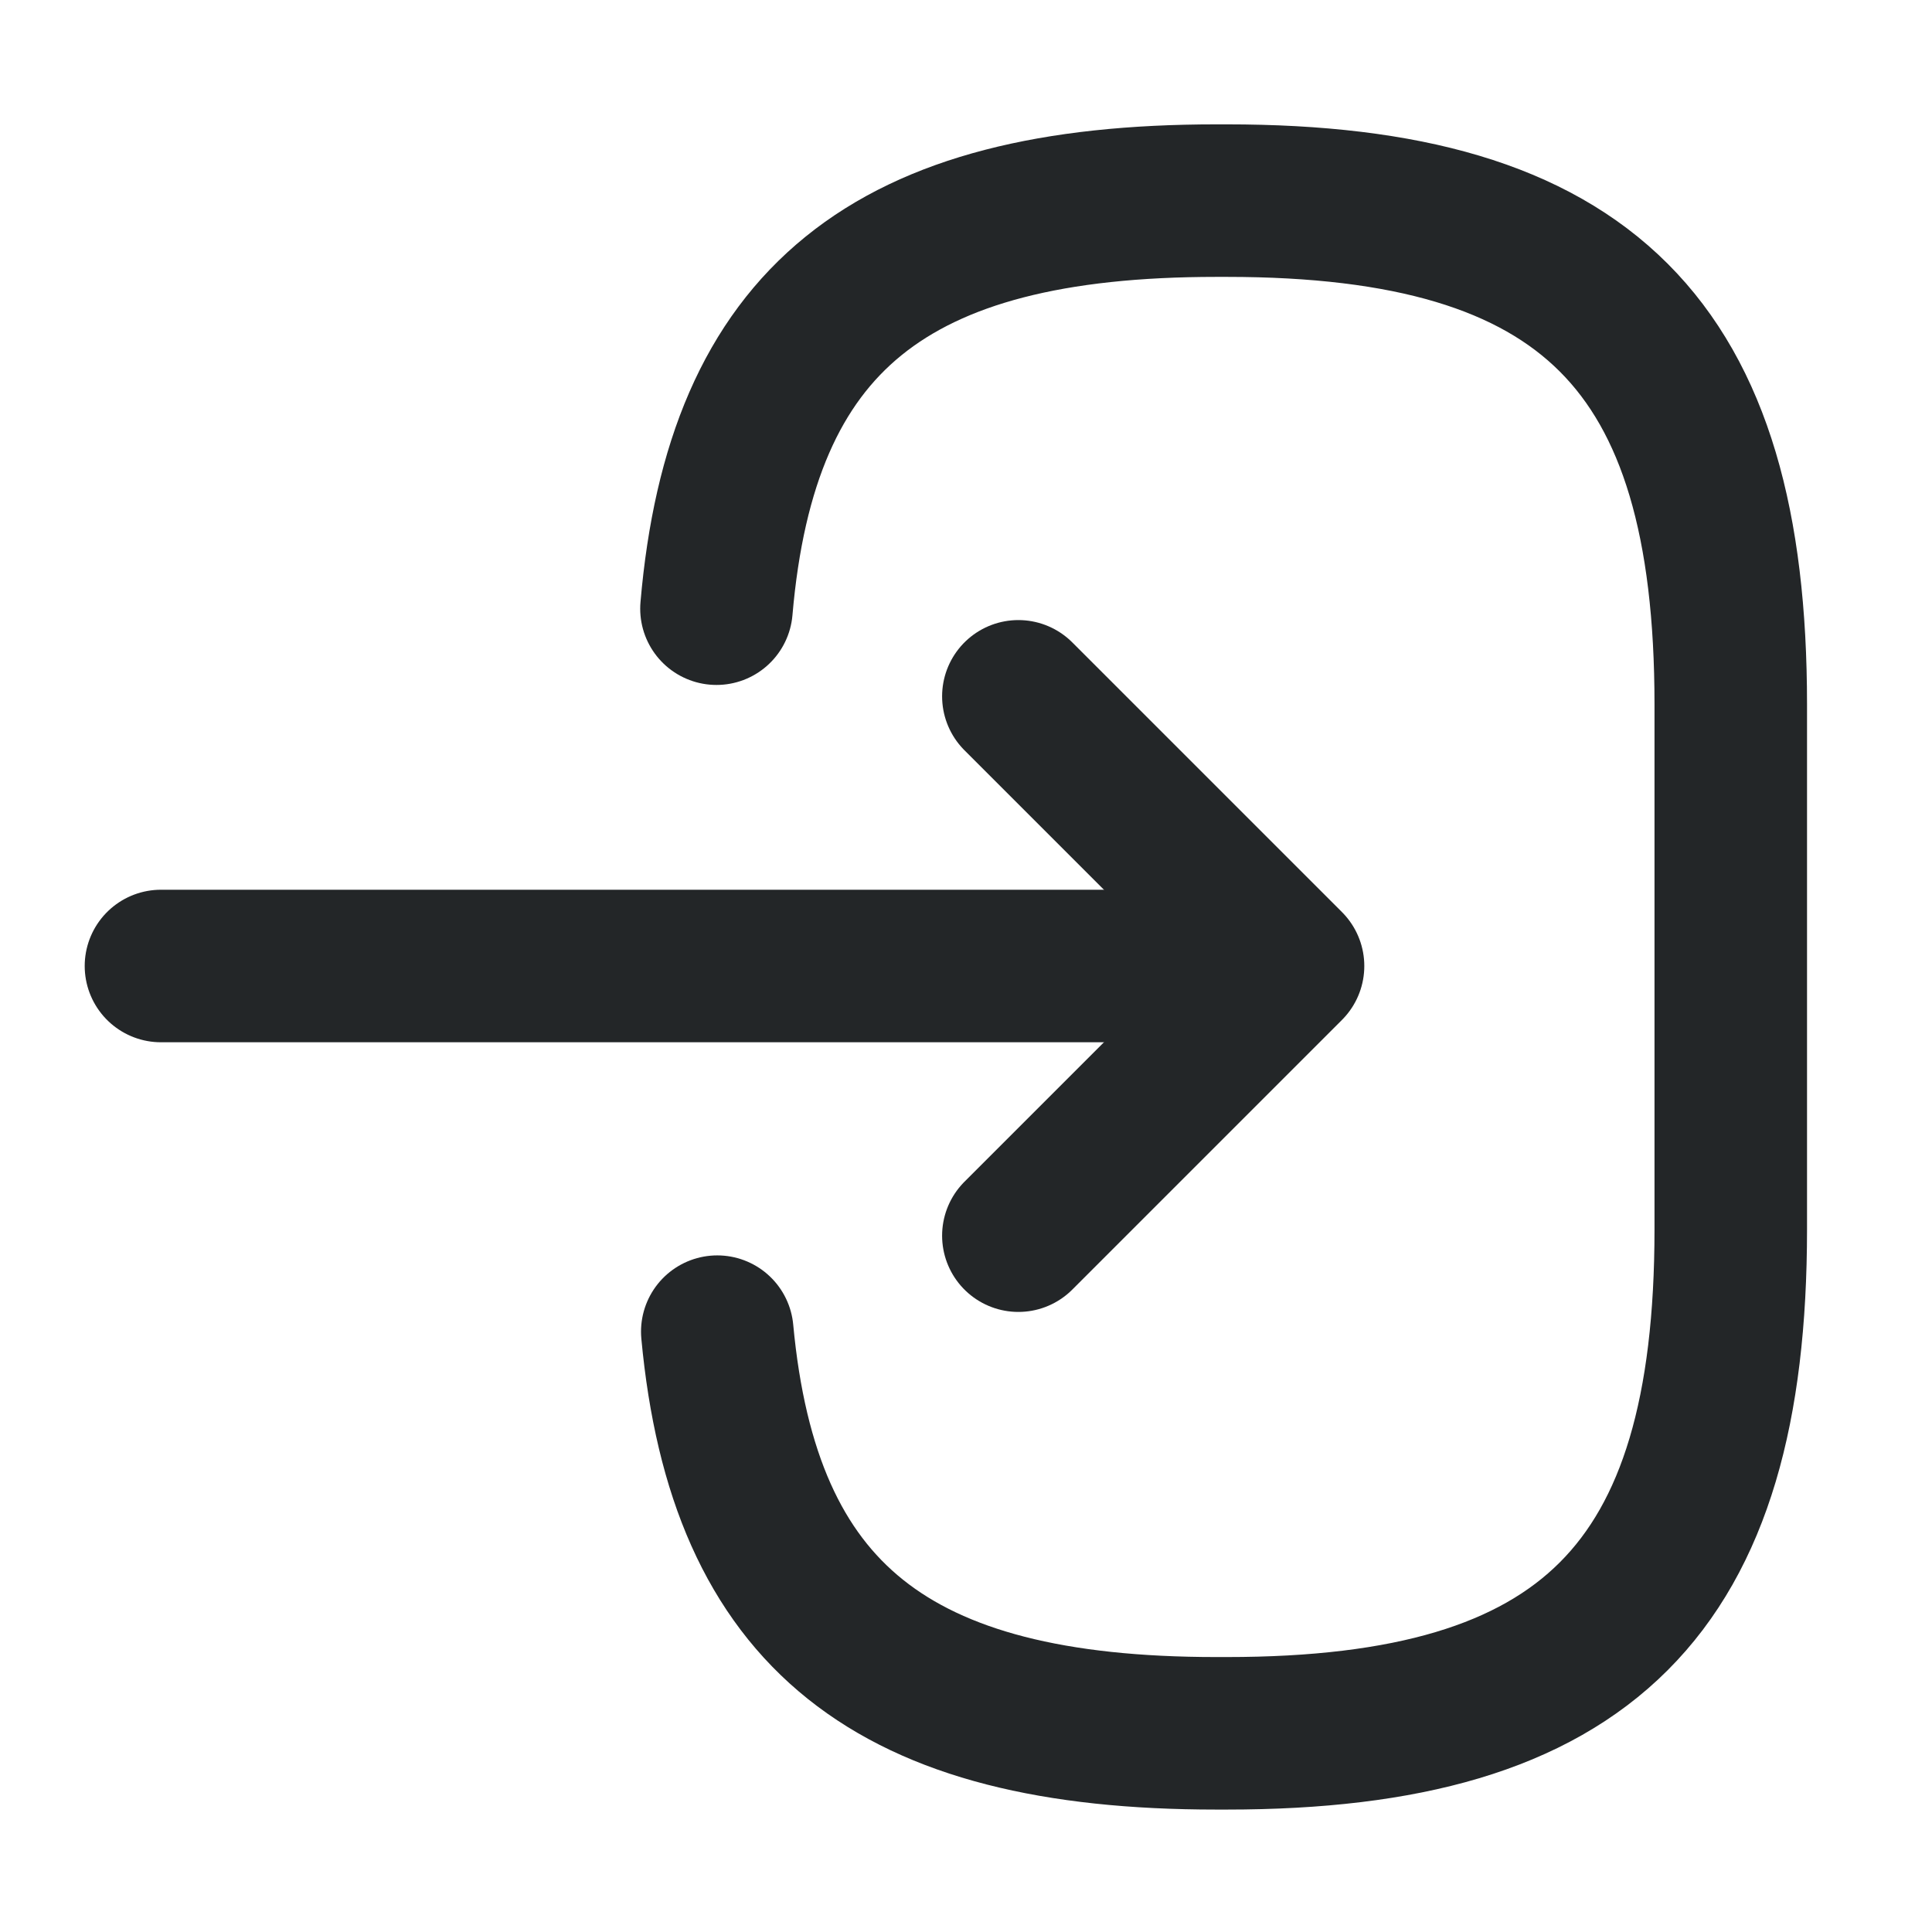
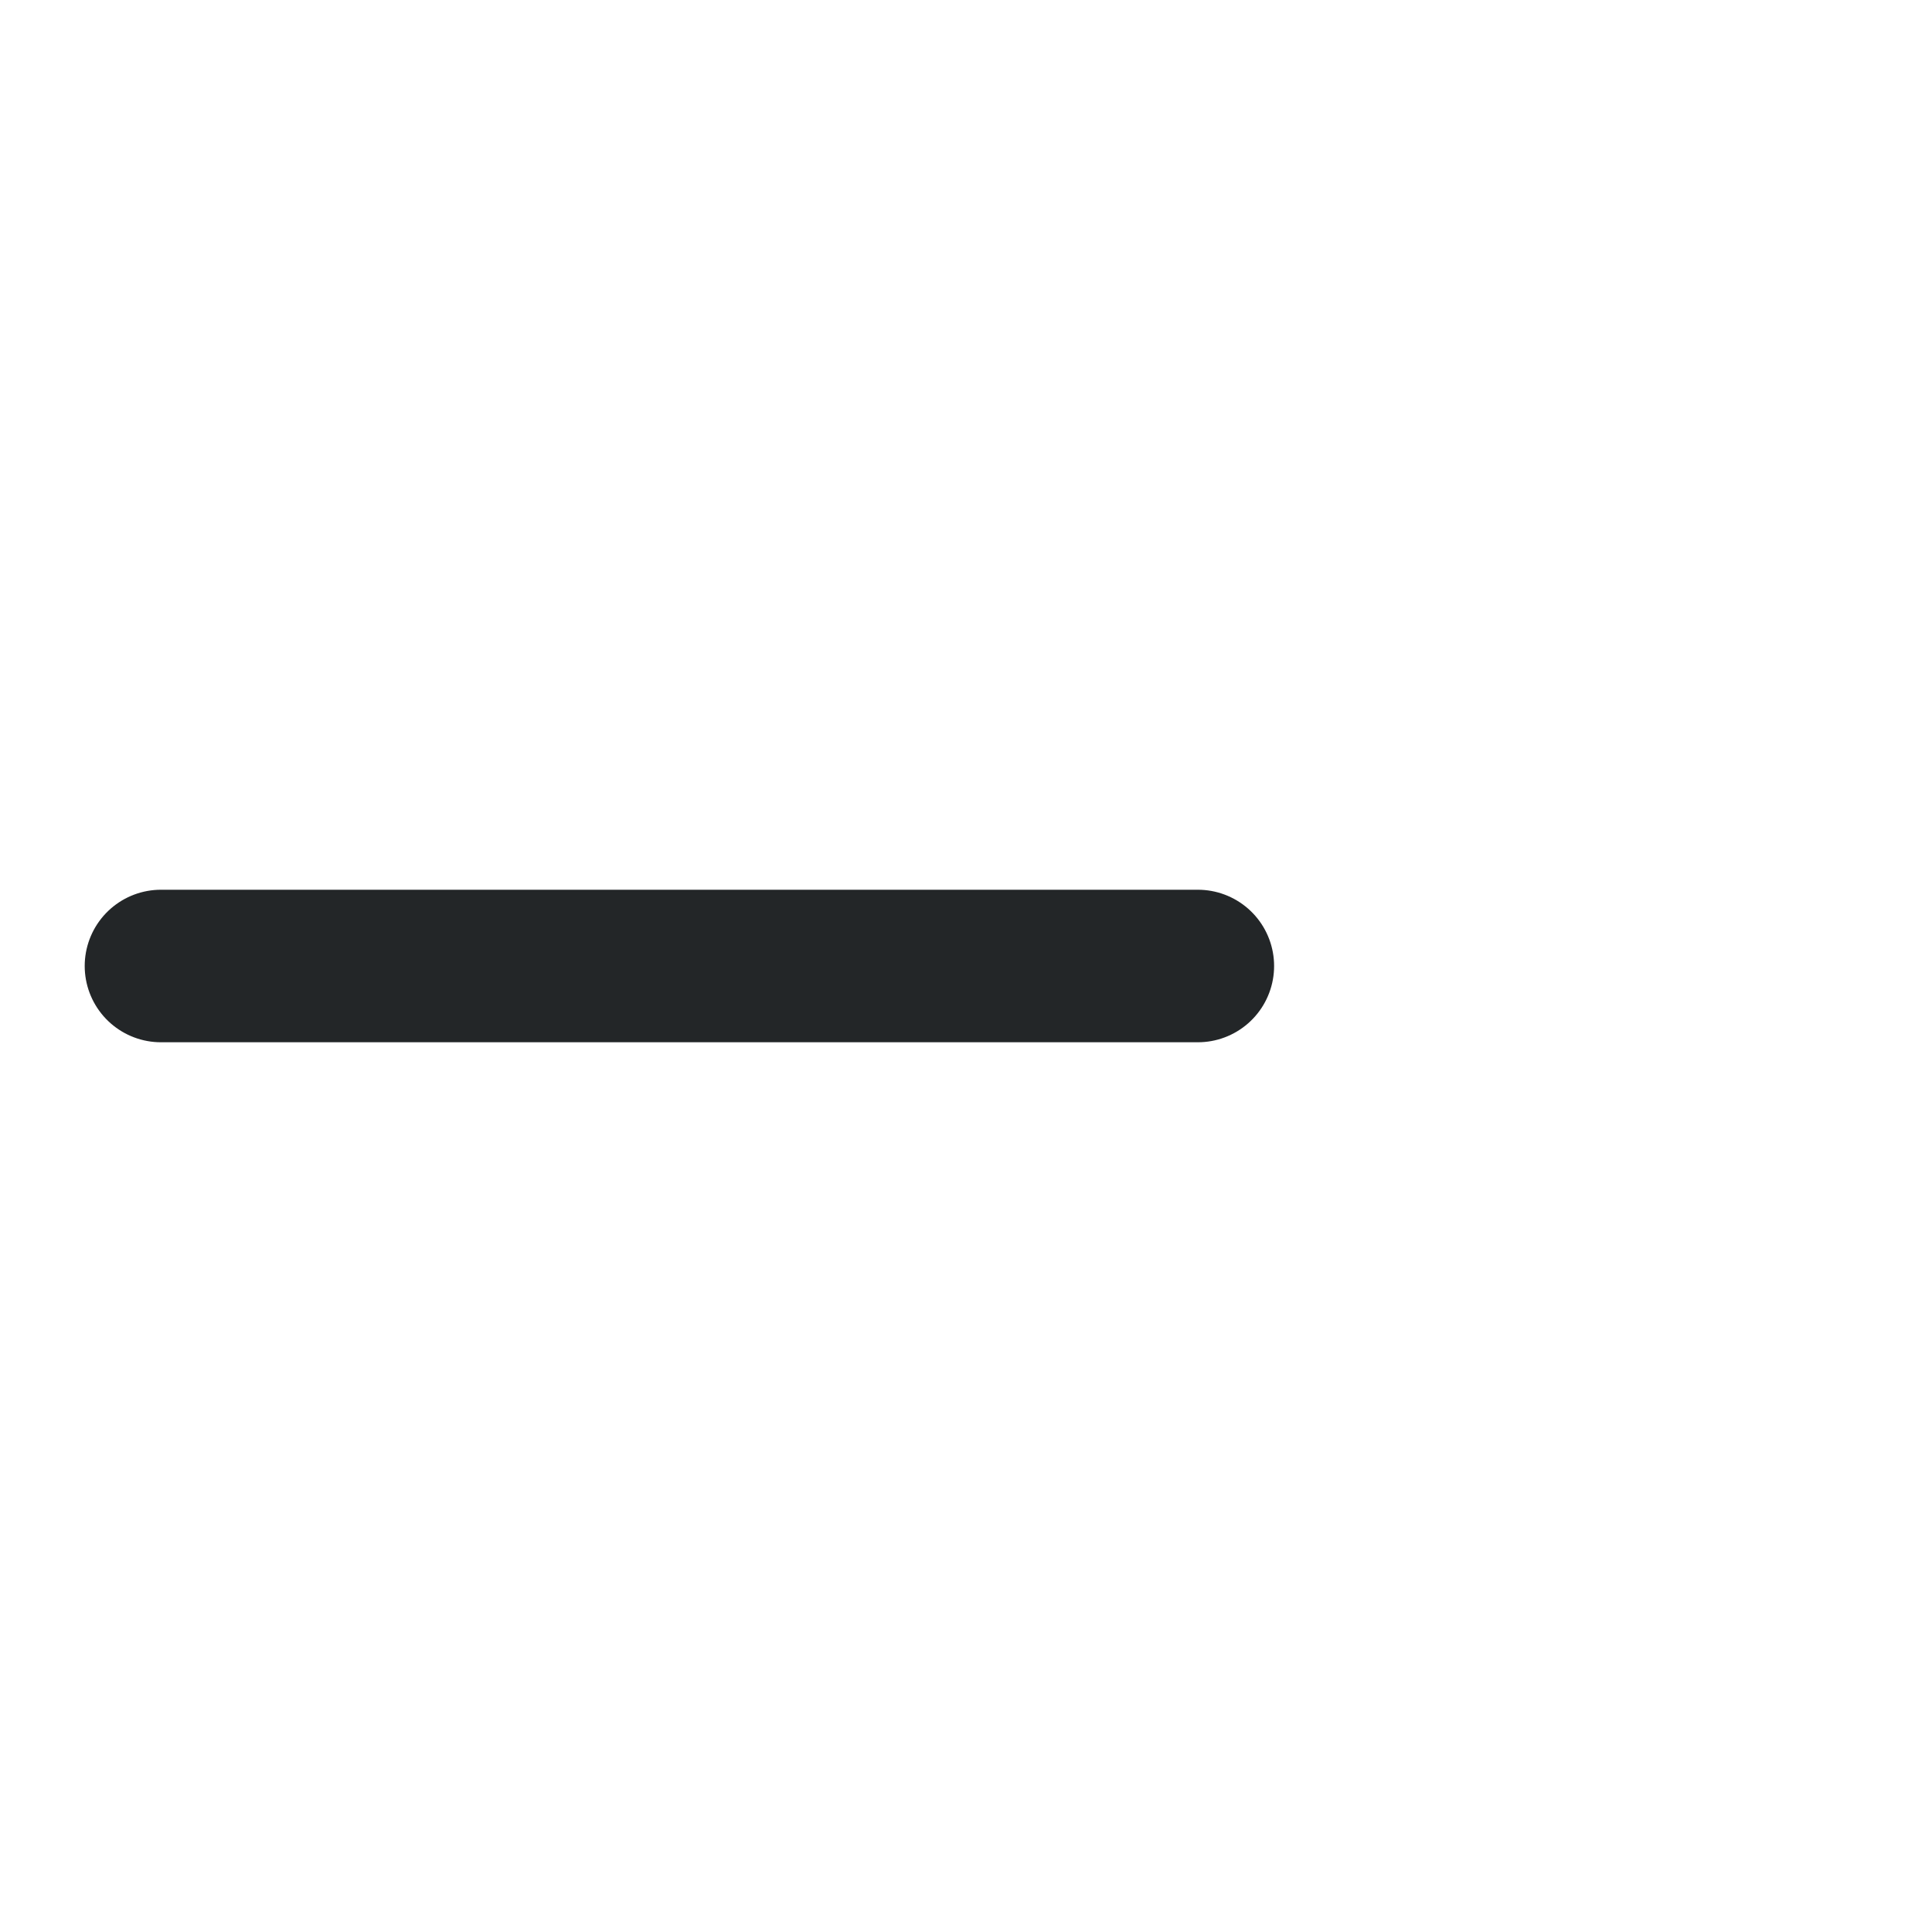
<svg xmlns="http://www.w3.org/2000/svg" width="19" height="19" viewBox="0 0 19 19" fill="none">
-   <path d="M7.046 5.986C7.291 3.136 8.756 1.973 11.962 1.973H12.065C15.604 1.973 17.021 3.39 17.021 6.928V12.09C17.021 15.629 15.604 17.046 12.065 17.046H11.962C8.78 17.046 7.315 15.898 7.054 13.096" stroke="#232628" stroke-width="1.5" stroke-linecap="round" stroke-linejoin="round" />
  <path d="M1.583 9.5H11.78" stroke="#232628" stroke-width="1.5" stroke-linecap="round" stroke-linejoin="round" />
-   <path d="M10.015 6.848L12.667 9.5L10.015 12.152" stroke="#232628" stroke-width="1.5" stroke-linecap="round" stroke-linejoin="round" />
</svg>